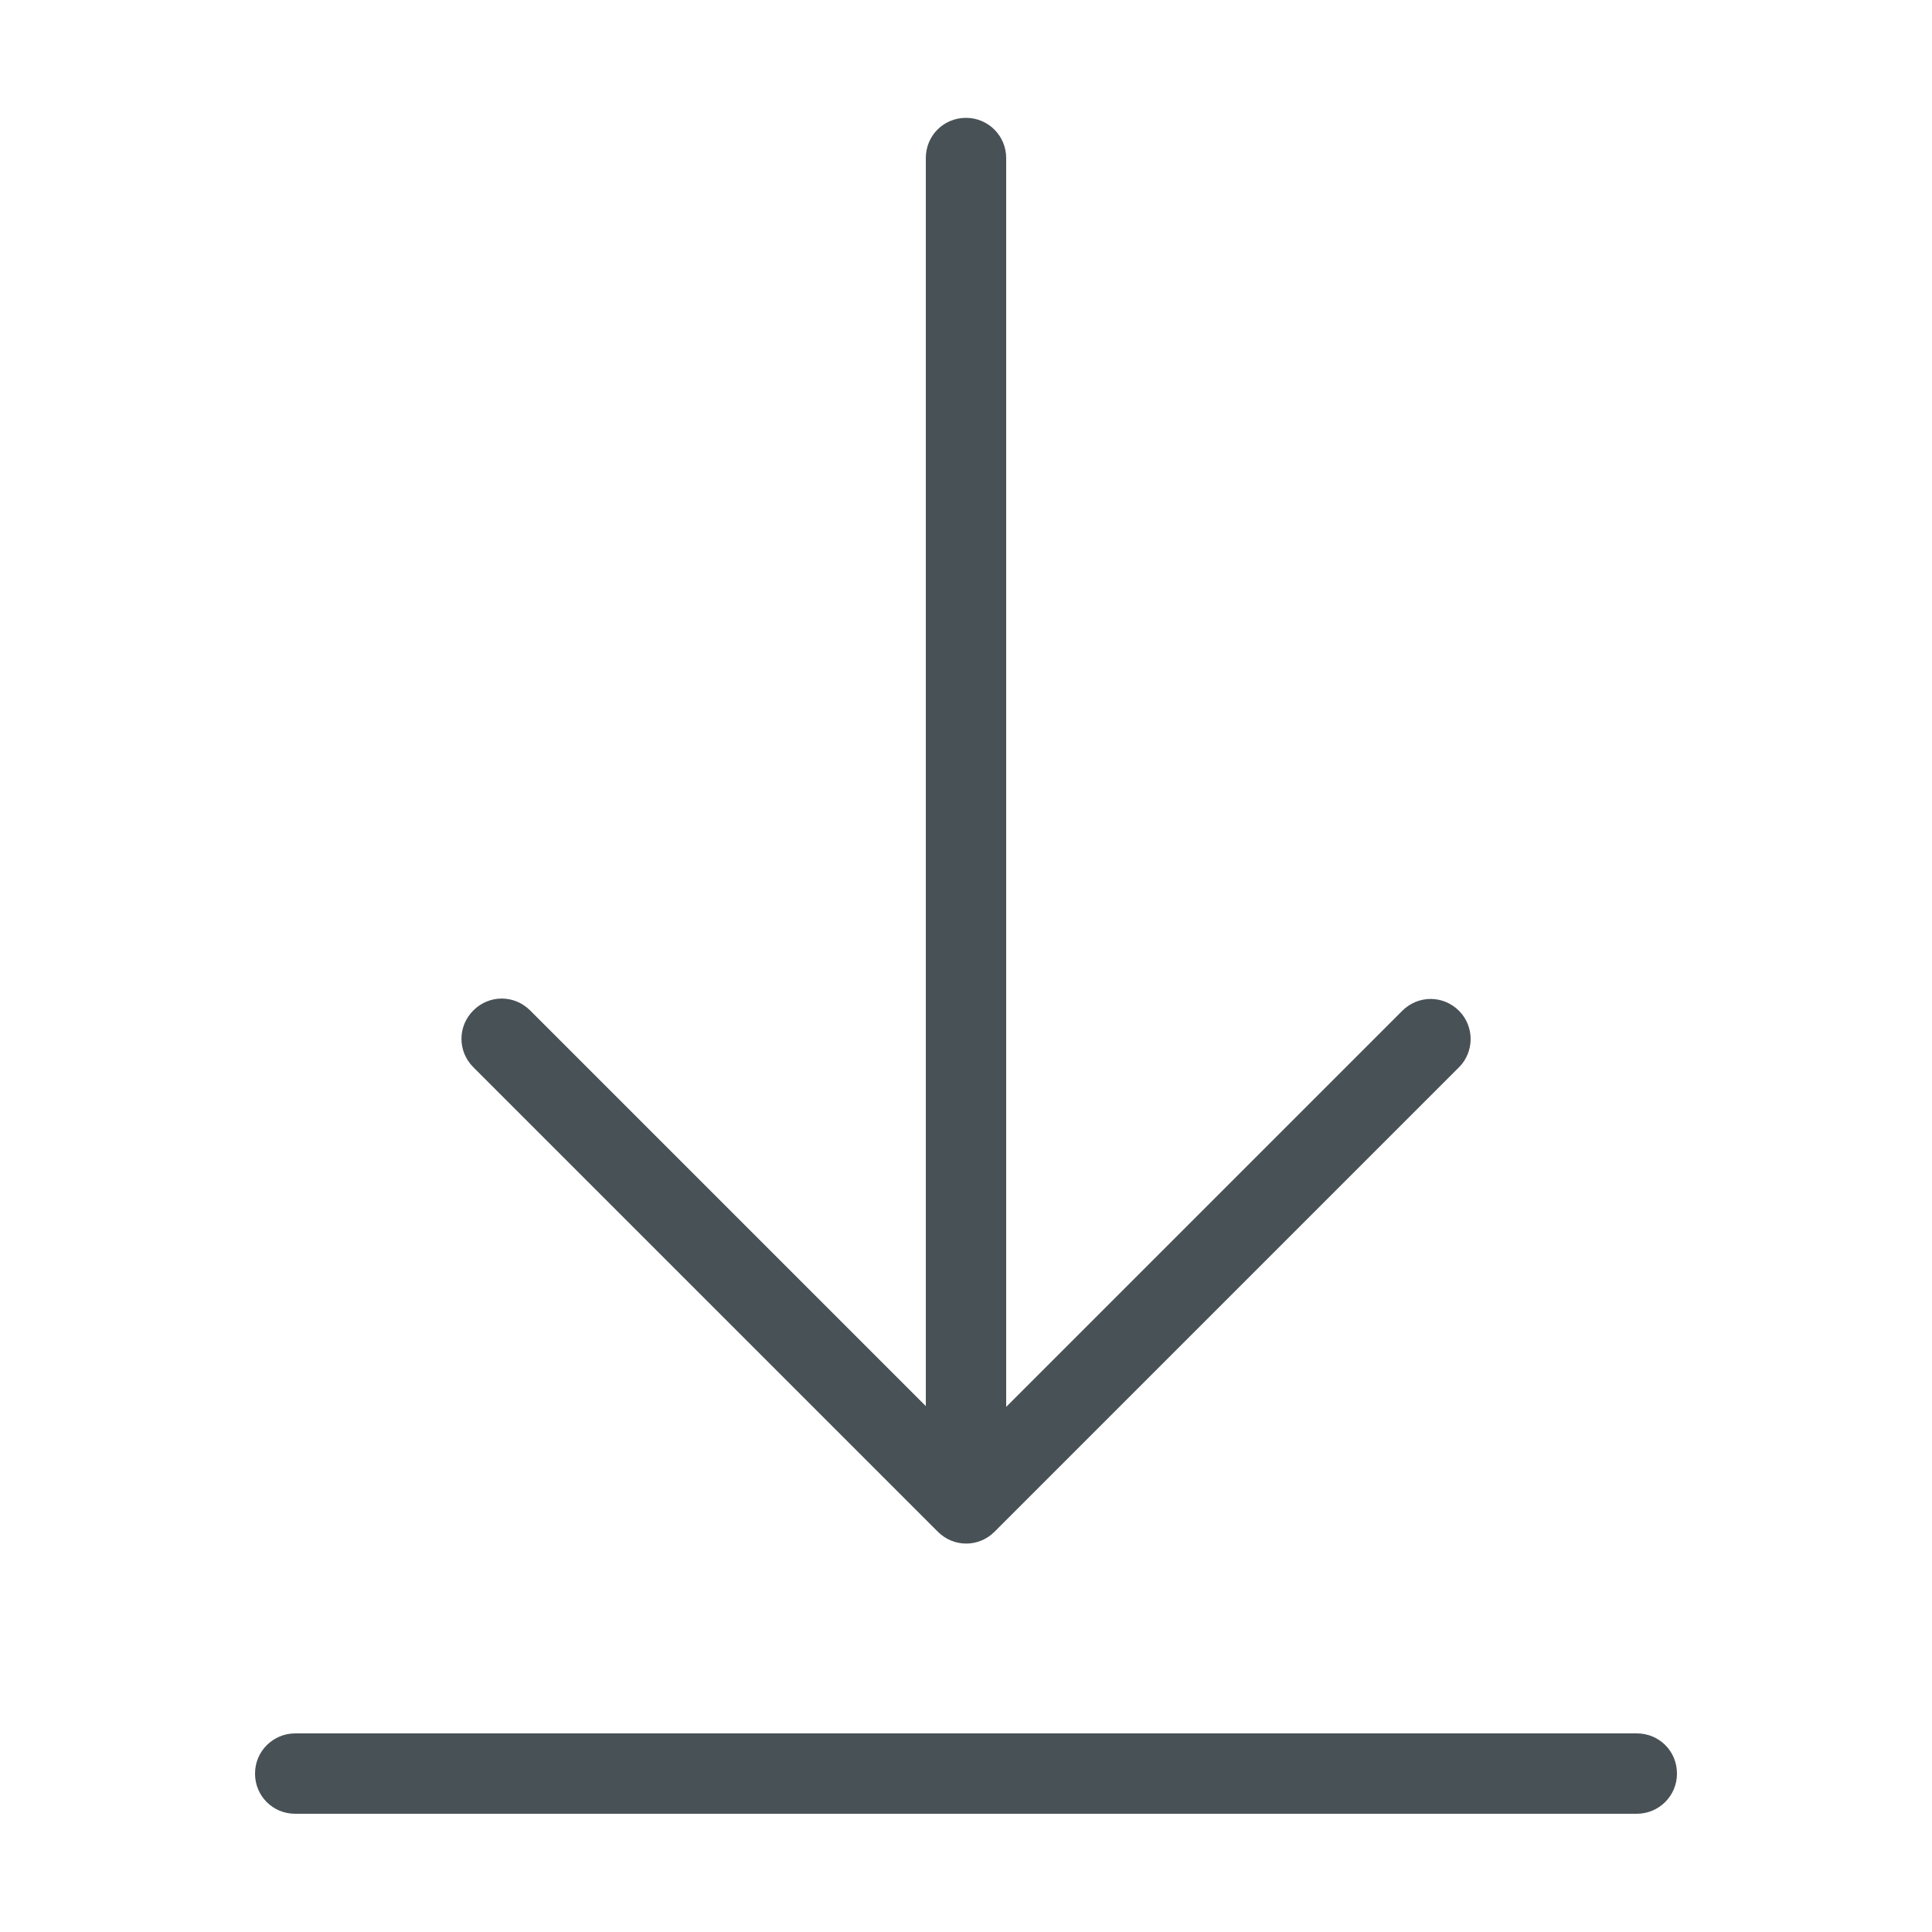
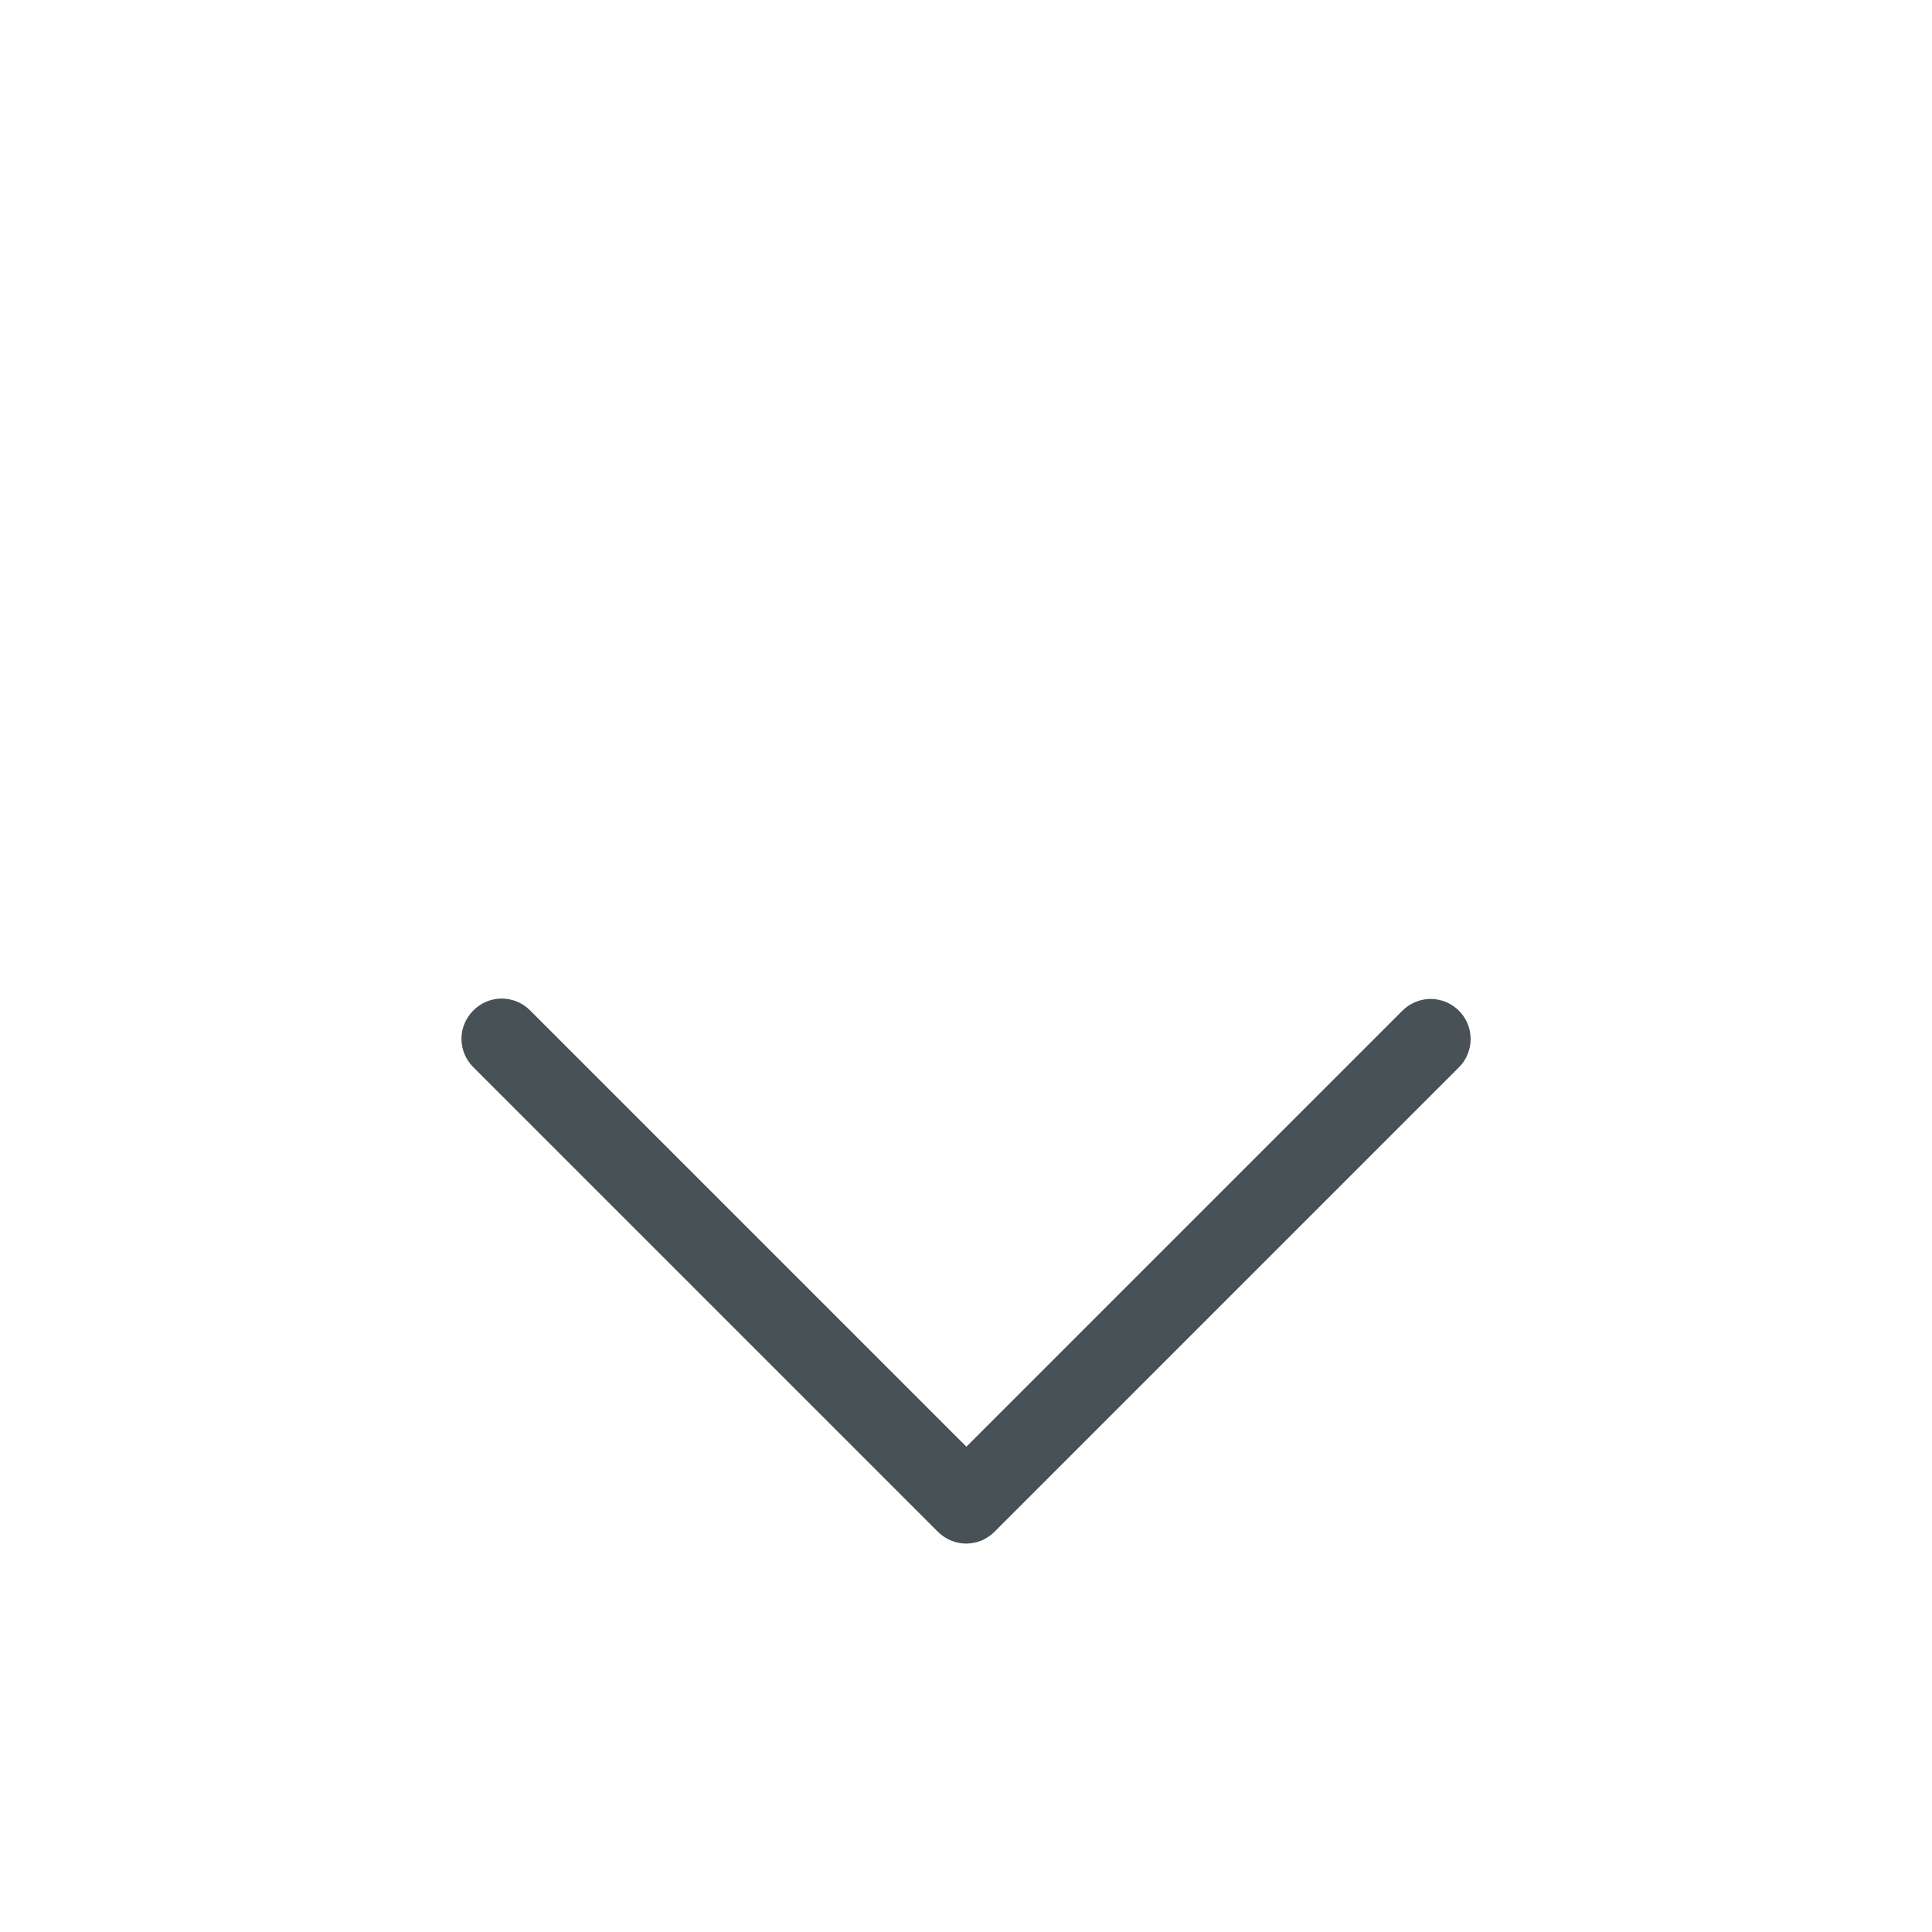
<svg xmlns="http://www.w3.org/2000/svg" id="a" viewBox="0 0 500 500">
  <defs>
    <style>      .st0 {        fill: #485156;      }    </style>
  </defs>
  <path class="st0" d="M250,374.3l-112.8-112.8c-4.1-4.1-10.6-4.1-14.7,0-4.1,4.1-4.1,10.6,0,14.7l120.2,120.2c4.1,4.1,10.6,4.1,14.7,0l120.2-120.2c2-2,3-4.7,3-7.3s-1-5.3-3-7.3c-4.1-4.1-10.6-4.1-14.7,0l-112.8,112.8h0Z" />
-   <path class="st0" d="M260.4,378.1V40.9c0-5.7-4.6-10.4-10.4-10.4s-10.4,4.6-10.4,10.4v337.2c0,5.7,4.6,10.4,10.4,10.4s10.4-4.6,10.4-10.4Z" />
-   <path class="st0" d="M76.4,469.4h347.2c5.7,0,10.4-4.6,10.4-10.4s-4.6-10.4-10.4-10.4H76.4c-5.7,0-10.4,4.6-10.4,10.4s4.6,10.4,10.4,10.4Z" />
</svg>